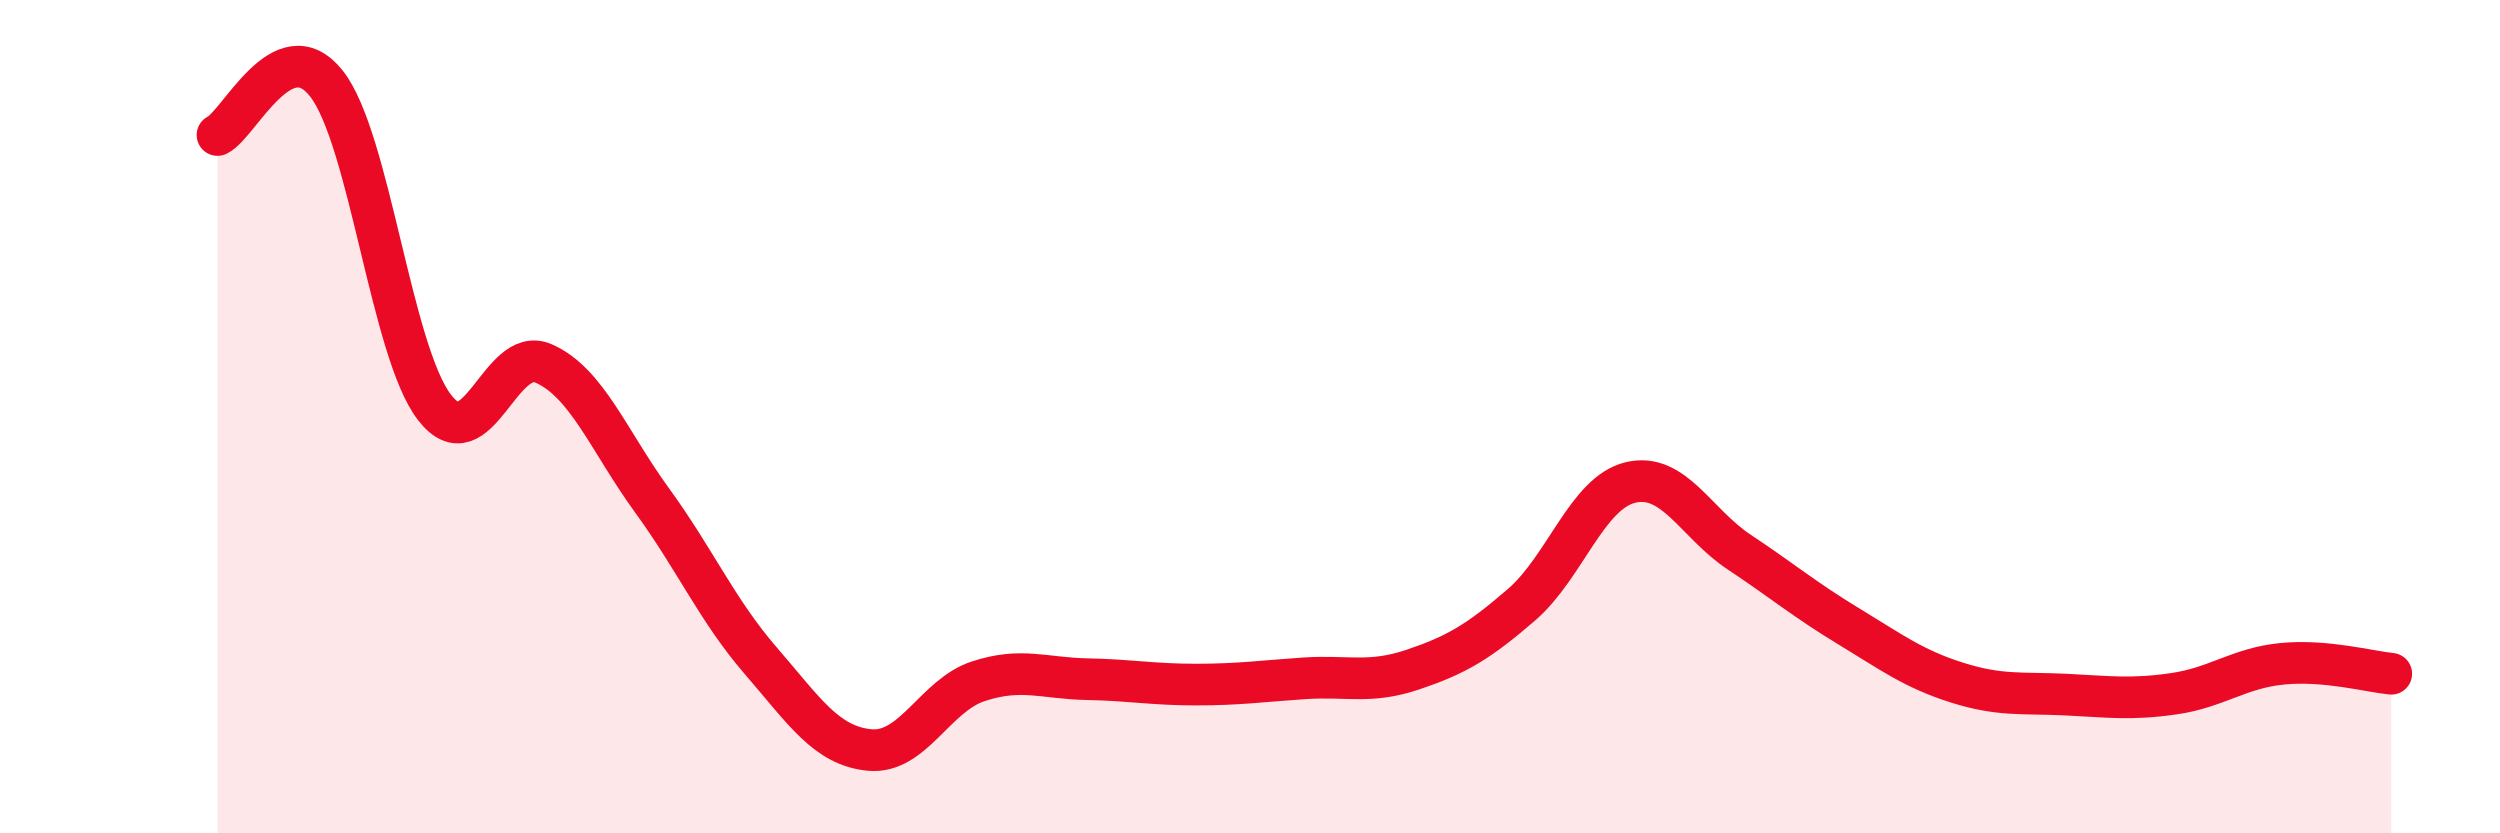
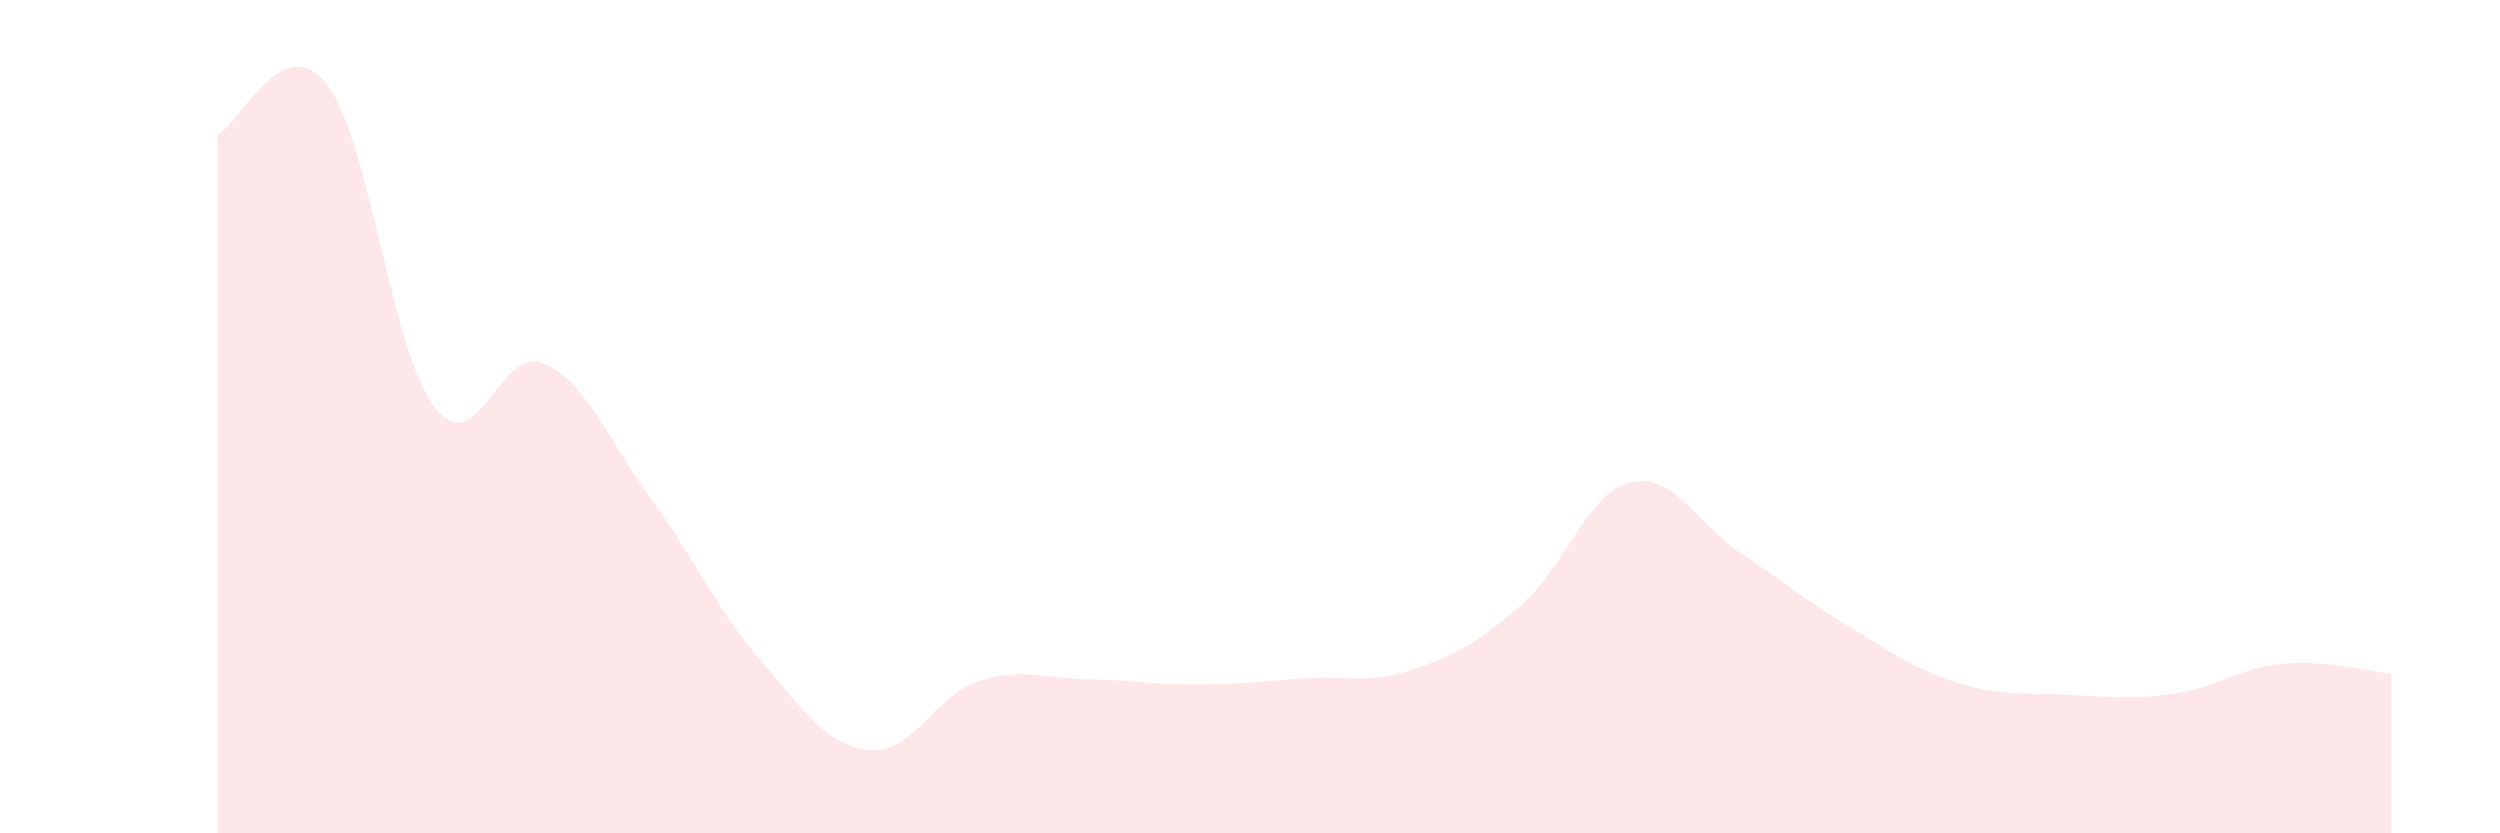
<svg xmlns="http://www.w3.org/2000/svg" width="60" height="20" viewBox="0 0 60 20">
  <path d="M 5.22,3.24 C 5.74,2.99 6.79,0.69 7.83,2 C 8.87,3.31 9.39,8.44 10.43,9.78 C 11.47,11.12 12,8.27 13.04,8.72 C 14.08,9.17 14.61,10.58 15.65,12.01 C 16.69,13.44 17.22,14.66 18.26,15.86 C 19.3,17.06 19.83,17.9 20.87,18 C 21.91,18.1 22.44,16.69 23.48,16.35 C 24.52,16.01 25.05,16.28 26.09,16.3 C 27.13,16.32 27.66,16.43 28.7,16.43 C 29.74,16.43 30.26,16.35 31.3,16.28 C 32.34,16.21 32.87,16.42 33.91,16.07 C 34.95,15.72 35.48,15.41 36.52,14.51 C 37.56,13.61 38.09,11.83 39.13,11.58 C 40.17,11.33 40.7,12.56 41.74,13.25 C 42.78,13.94 43.31,14.39 44.35,15.02 C 45.39,15.65 45.92,16.05 46.96,16.38 C 48,16.71 48.53,16.62 49.57,16.67 C 50.61,16.72 51.13,16.8 52.17,16.65 C 53.21,16.5 53.74,16.03 54.78,15.93 C 55.82,15.83 56.87,16.12 57.39,16.17L57.39 20L5.22 20Z" fill="#EB0A25" opacity="0.1" stroke-linecap="round" stroke-linejoin="round" />
-   <path d="M 5.22,3.24 C 5.74,2.99 6.79,0.69 7.83,2 C 8.87,3.31 9.39,8.44 10.43,9.78 C 11.47,11.12 12,8.27 13.04,8.72 C 14.08,9.17 14.61,10.58 15.65,12.01 C 16.69,13.44 17.22,14.66 18.26,15.86 C 19.3,17.06 19.83,17.9 20.87,18 C 21.91,18.1 22.44,16.69 23.48,16.35 C 24.52,16.01 25.05,16.28 26.09,16.3 C 27.13,16.32 27.66,16.43 28.7,16.43 C 29.74,16.43 30.26,16.35 31.3,16.28 C 32.34,16.21 32.87,16.42 33.91,16.07 C 34.95,15.72 35.48,15.41 36.52,14.51 C 37.56,13.61 38.09,11.83 39.13,11.58 C 40.17,11.33 40.7,12.56 41.74,13.25 C 42.78,13.94 43.31,14.39 44.35,15.02 C 45.39,15.65 45.92,16.05 46.96,16.38 C 48,16.71 48.53,16.62 49.57,16.67 C 50.61,16.72 51.13,16.8 52.17,16.65 C 53.21,16.5 53.74,16.03 54.78,15.93 C 55.82,15.83 56.87,16.12 57.39,16.17" stroke="#EB0A25" stroke-width="1" fill="none" stroke-linecap="round" stroke-linejoin="round" />
</svg>